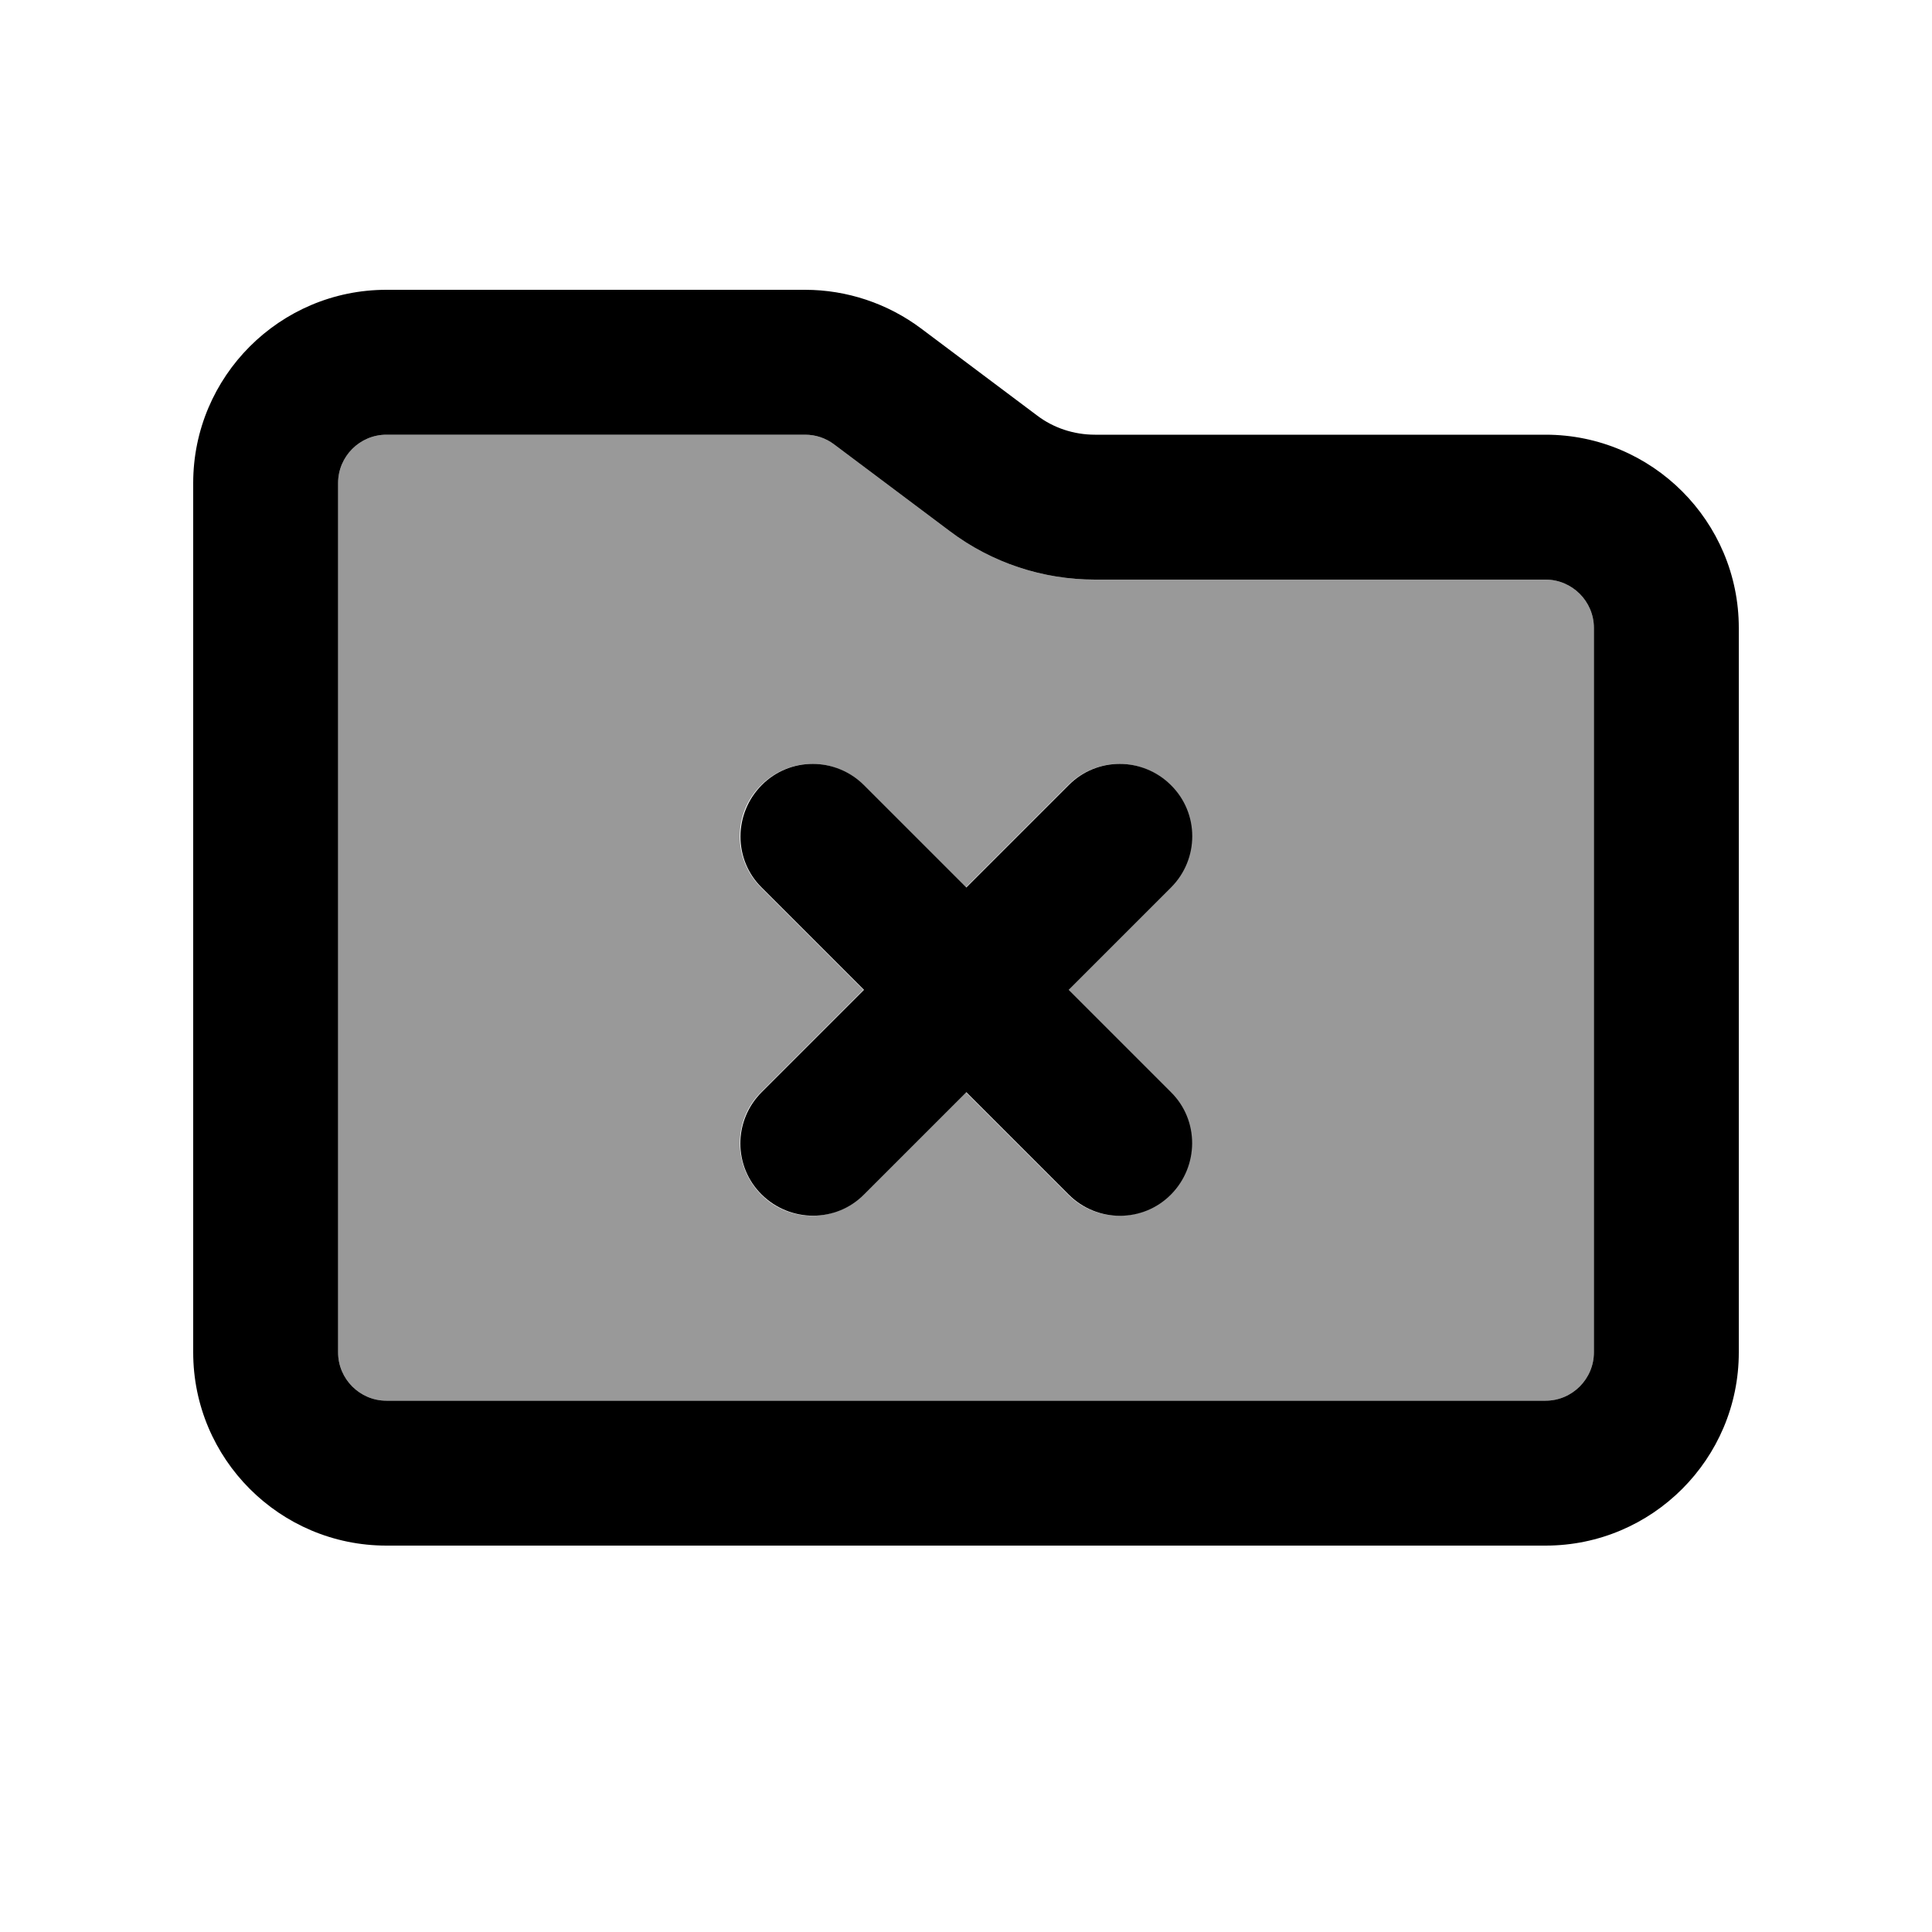
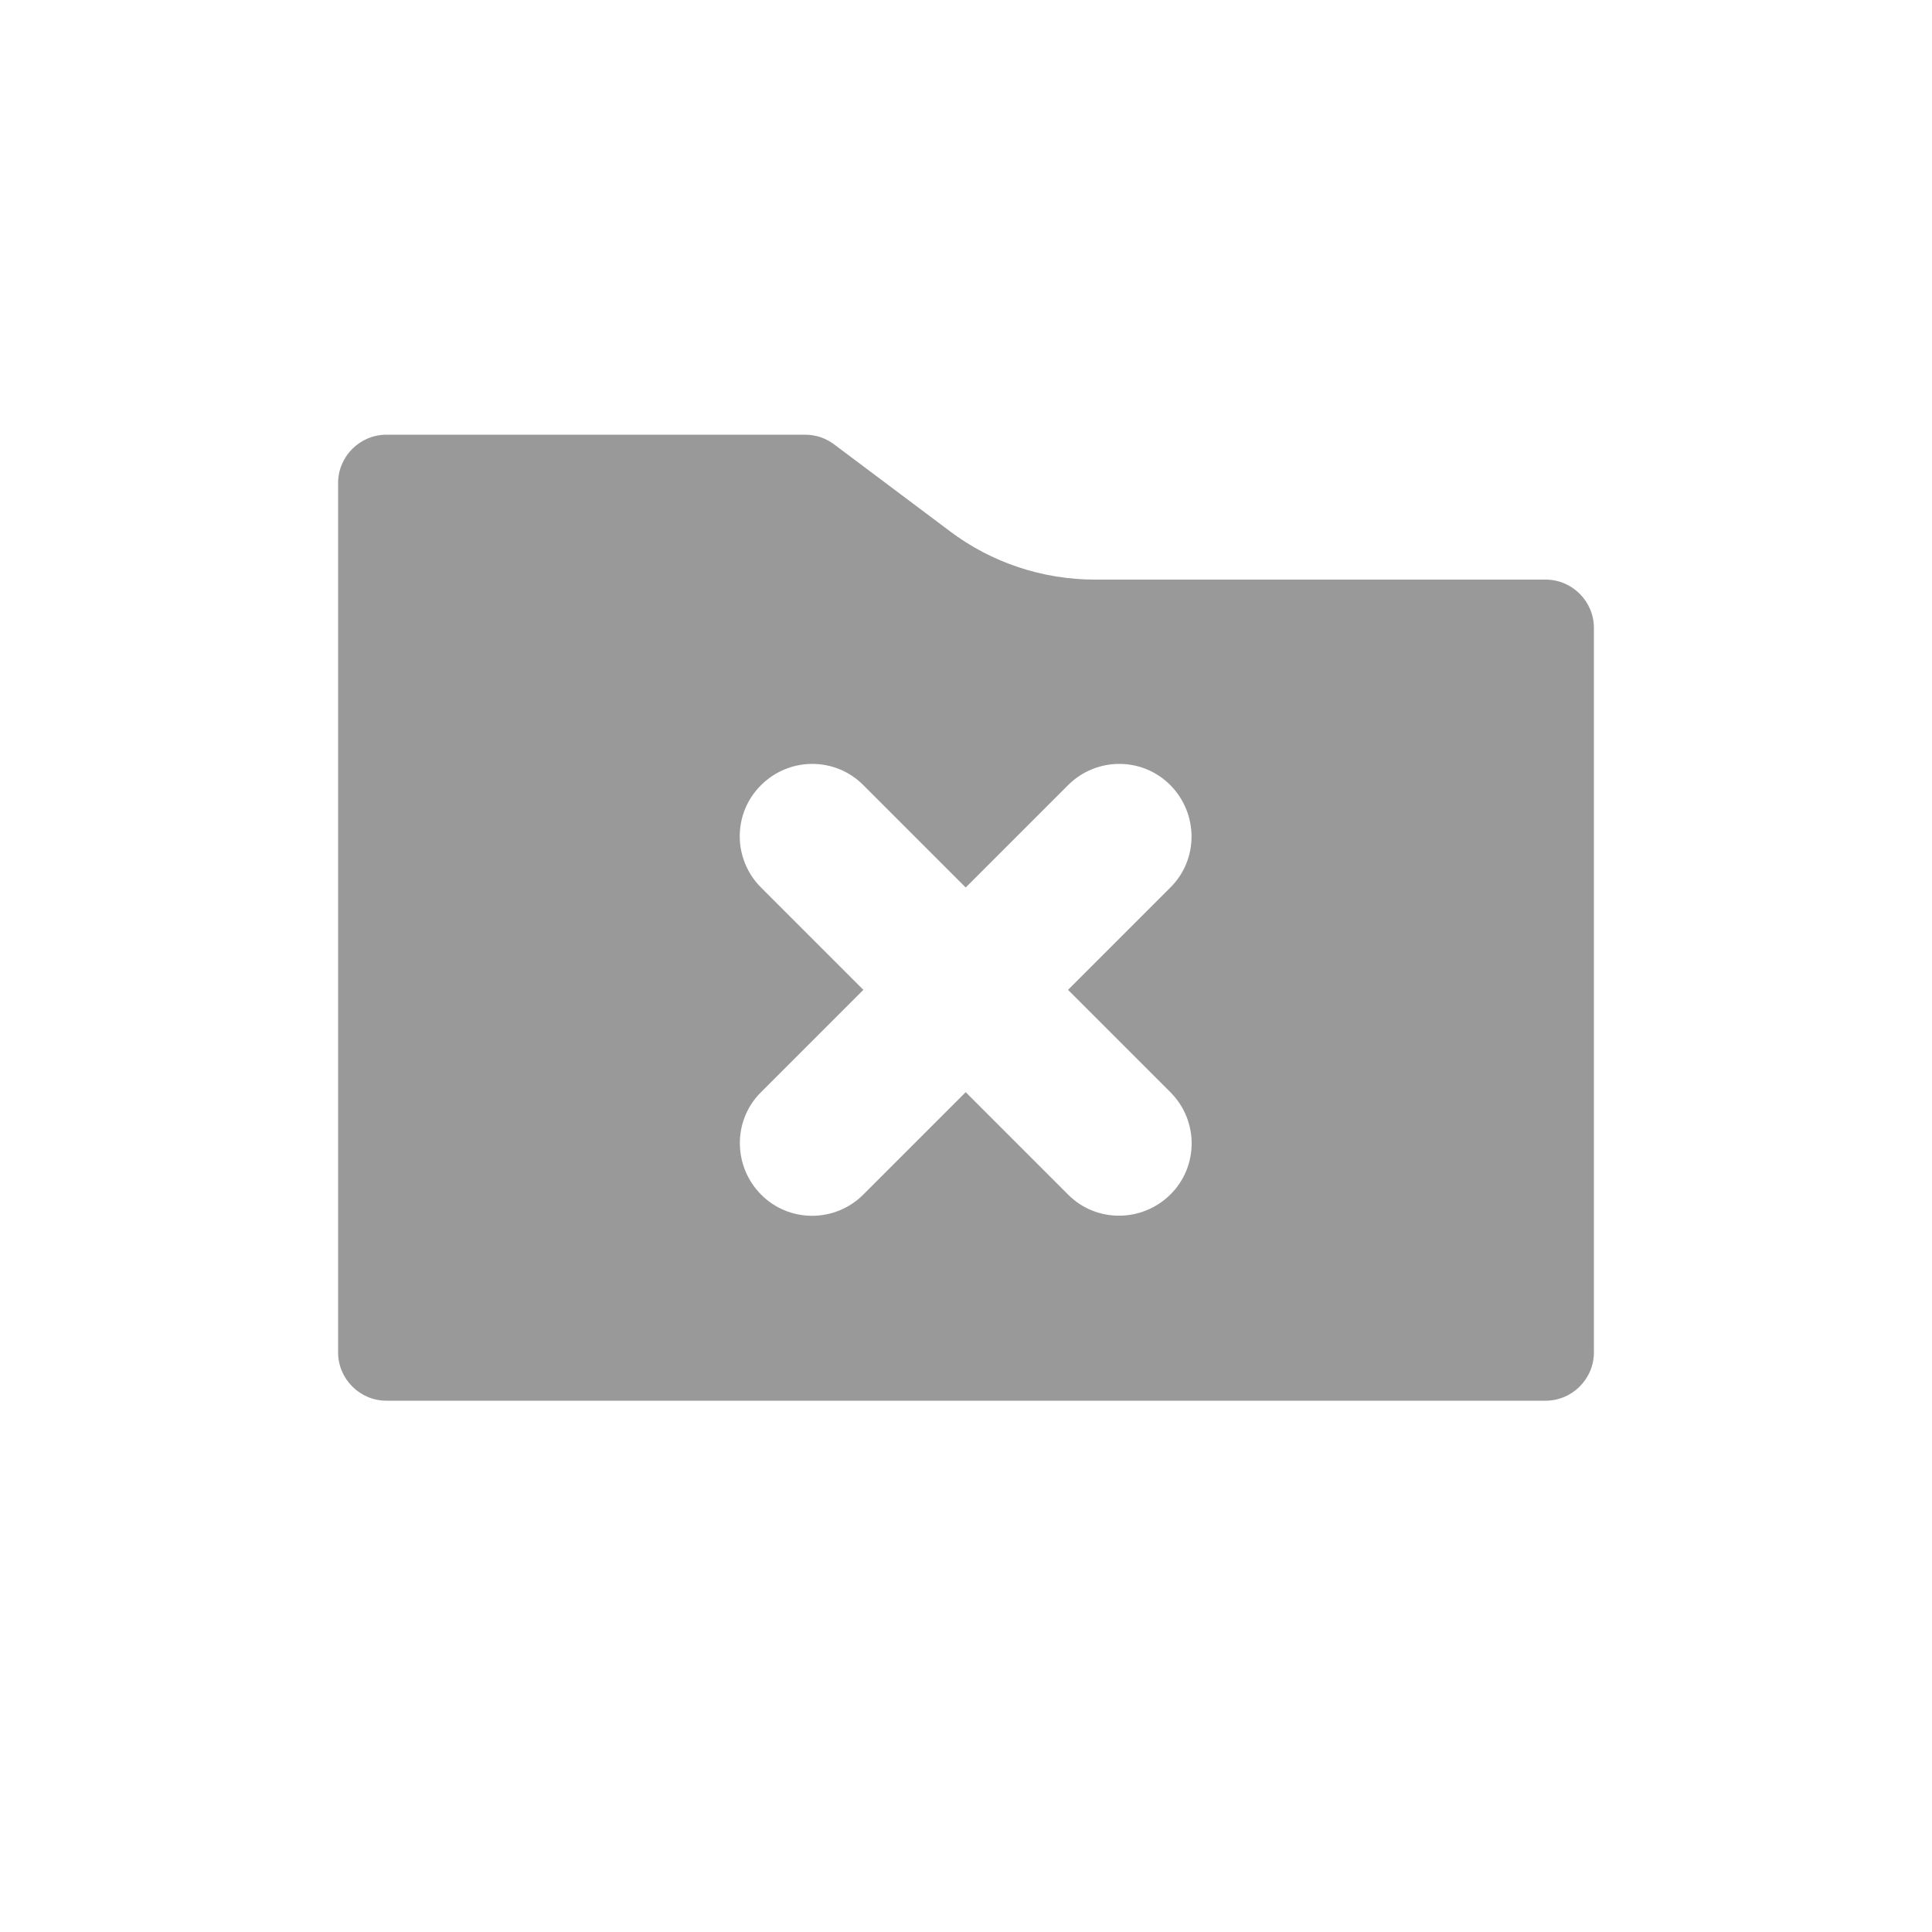
<svg xmlns="http://www.w3.org/2000/svg" viewBox="0 0 640 640">
  <path opacity=".4" fill="currentColor" d="M112 160L112 448C112 456.8 119.2 464 128 464L512 464C520.8 464 528 456.8 528 448L528 208C528 199.2 520.8 192 512 192L362.7 192C345.4 192 328.5 186.4 314.7 176L276.3 147.2C273.5 145.1 270.2 144 266.7 144L128 144C119.2 144 112 151.2 112 160zM252.1 260.1C261.5 250.7 276.7 250.7 286 260.1L319.9 294L353.8 260.1C363.2 250.7 378.4 250.7 387.7 260.1C397 269.5 397.1 284.7 387.7 294L353.8 327.9L387.7 361.8C397.1 371.2 397.1 386.4 387.7 395.7C378.3 405 363.1 405.1 353.8 395.7L319.9 361.8L286 395.7C276.6 405.1 261.4 405.1 252.1 395.7C242.8 386.3 242.7 371.1 252.1 361.8L286 327.9L252.1 294C242.7 284.6 242.7 269.4 252.1 260.1z" />
-   <path fill="currentColor" d="M512 464L128 464C119.2 464 112 456.8 112 448L112 160C112 151.2 119.2 144 128 144L266.7 144C270.2 144 273.5 145.1 276.3 147.2L314.7 176C328.5 186.4 345.4 192 362.7 192L512 192C520.8 192 528 199.2 528 208L528 448C528 456.8 520.8 464 512 464zM128 512L512 512C547.3 512 576 483.3 576 448L576 208C576 172.7 547.3 144 512 144L362.7 144C355.8 144 349 141.8 343.5 137.6L305.1 108.8C294 100.5 280.5 96 266.7 96L128 96C92.7 96 64 124.7 64 160L64 448C64 483.3 92.7 512 128 512zM387.9 260.1C378.5 250.7 363.3 250.7 354 260.1L320.1 294L286.2 260.1C276.8 250.7 261.6 250.7 252.3 260.1C243 269.5 242.9 284.7 252.3 294L286.2 327.9L252.3 361.8C242.9 371.2 242.9 386.4 252.3 395.7C261.7 405 276.9 405.1 286.2 395.7L320.1 361.8L354 395.7C363.4 405.1 378.6 405.1 387.9 395.7C397.2 386.3 397.3 371.1 387.9 361.8L354 327.9L387.9 294C397.3 284.6 397.3 269.4 387.9 260.1z" />
</svg>